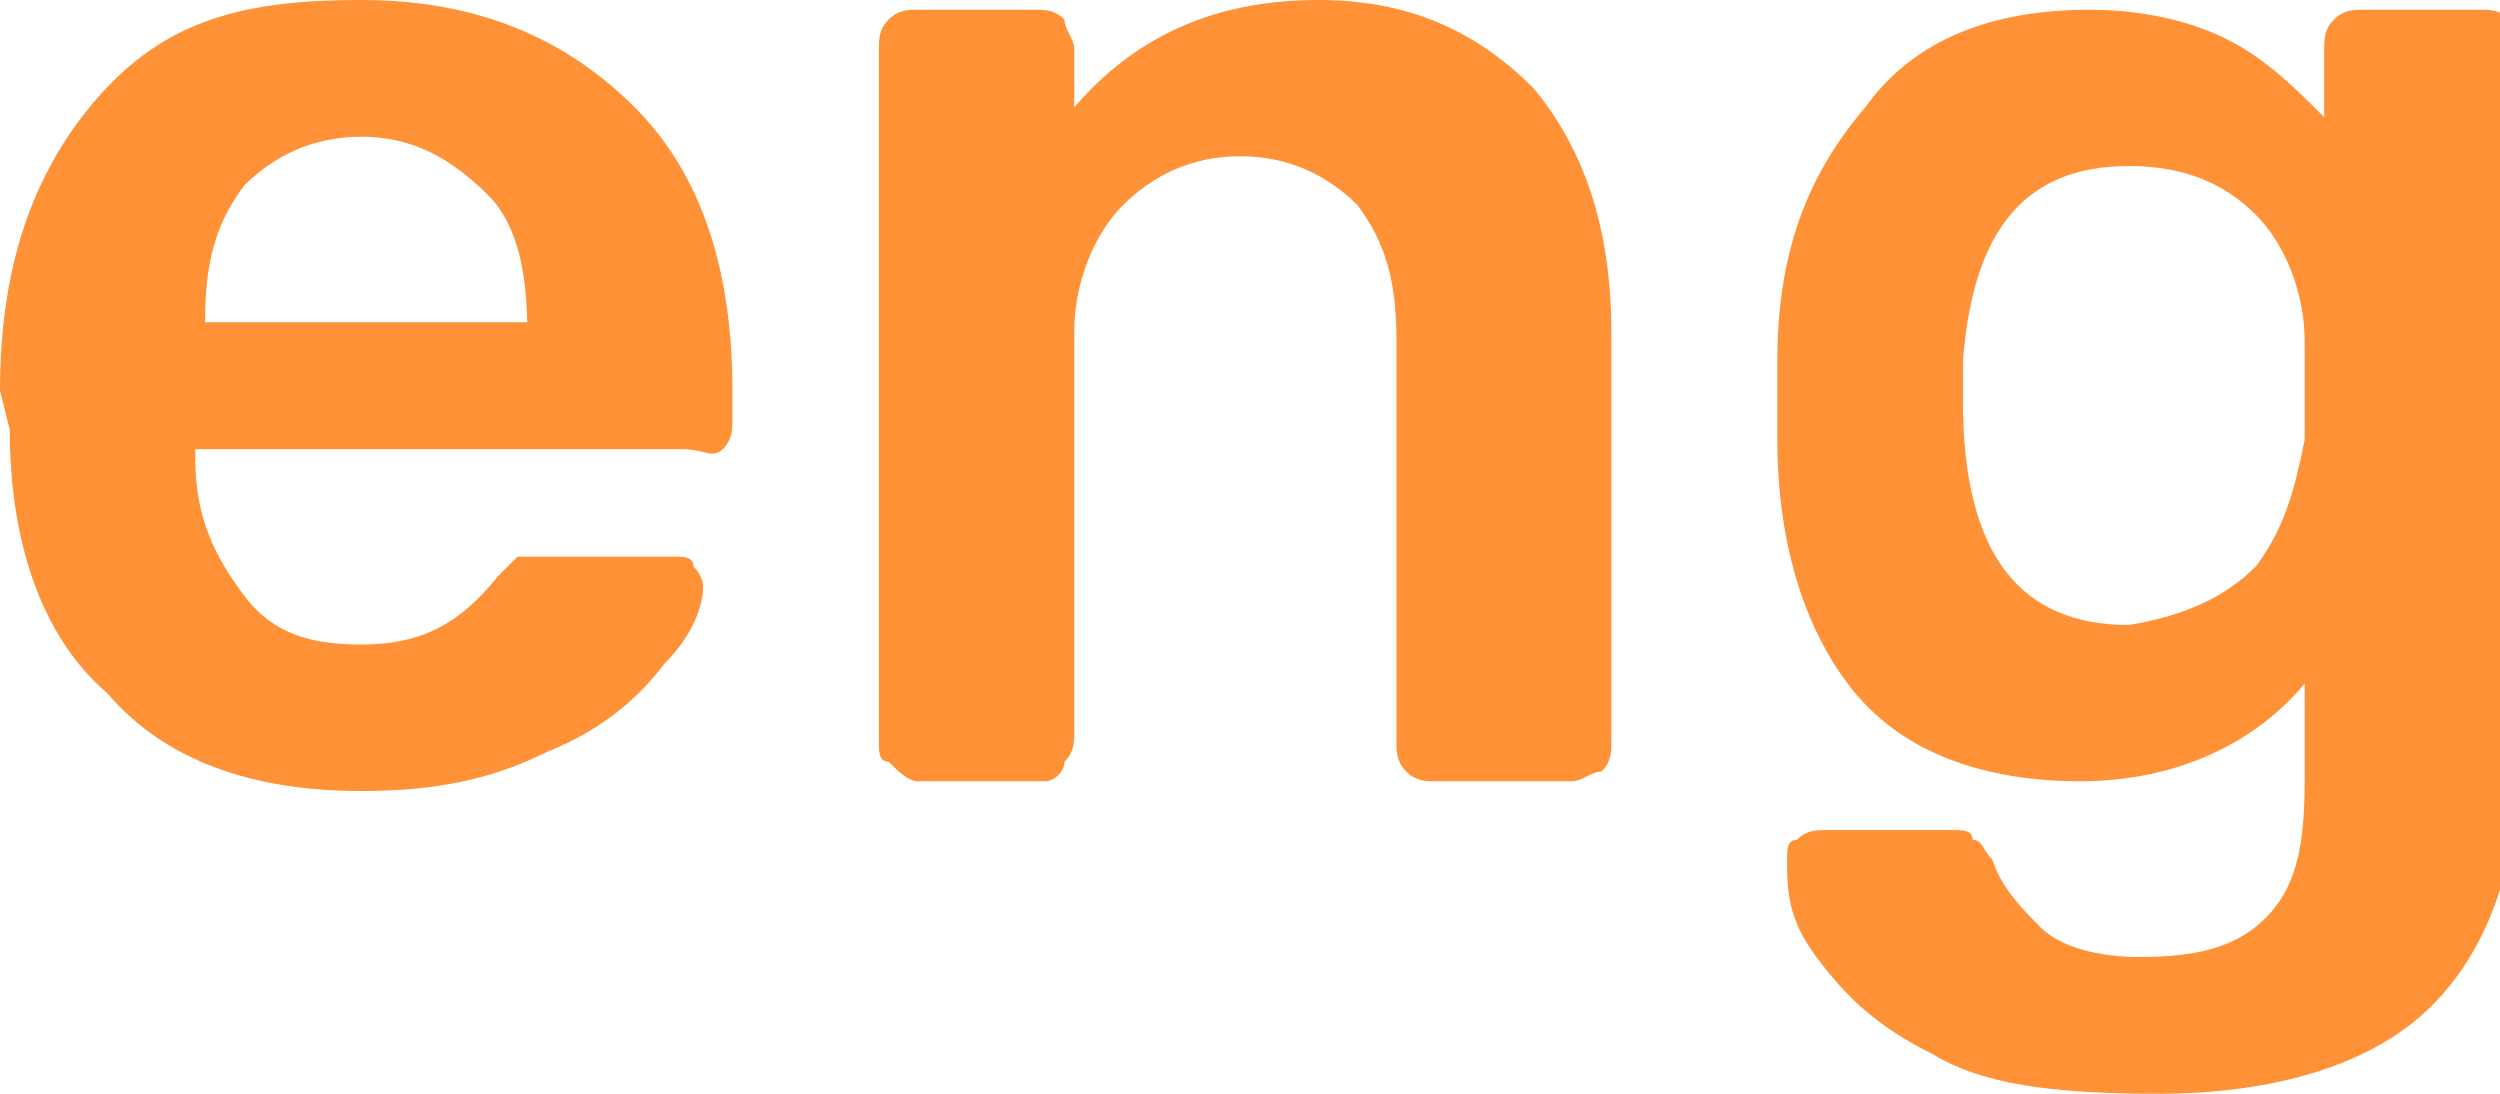
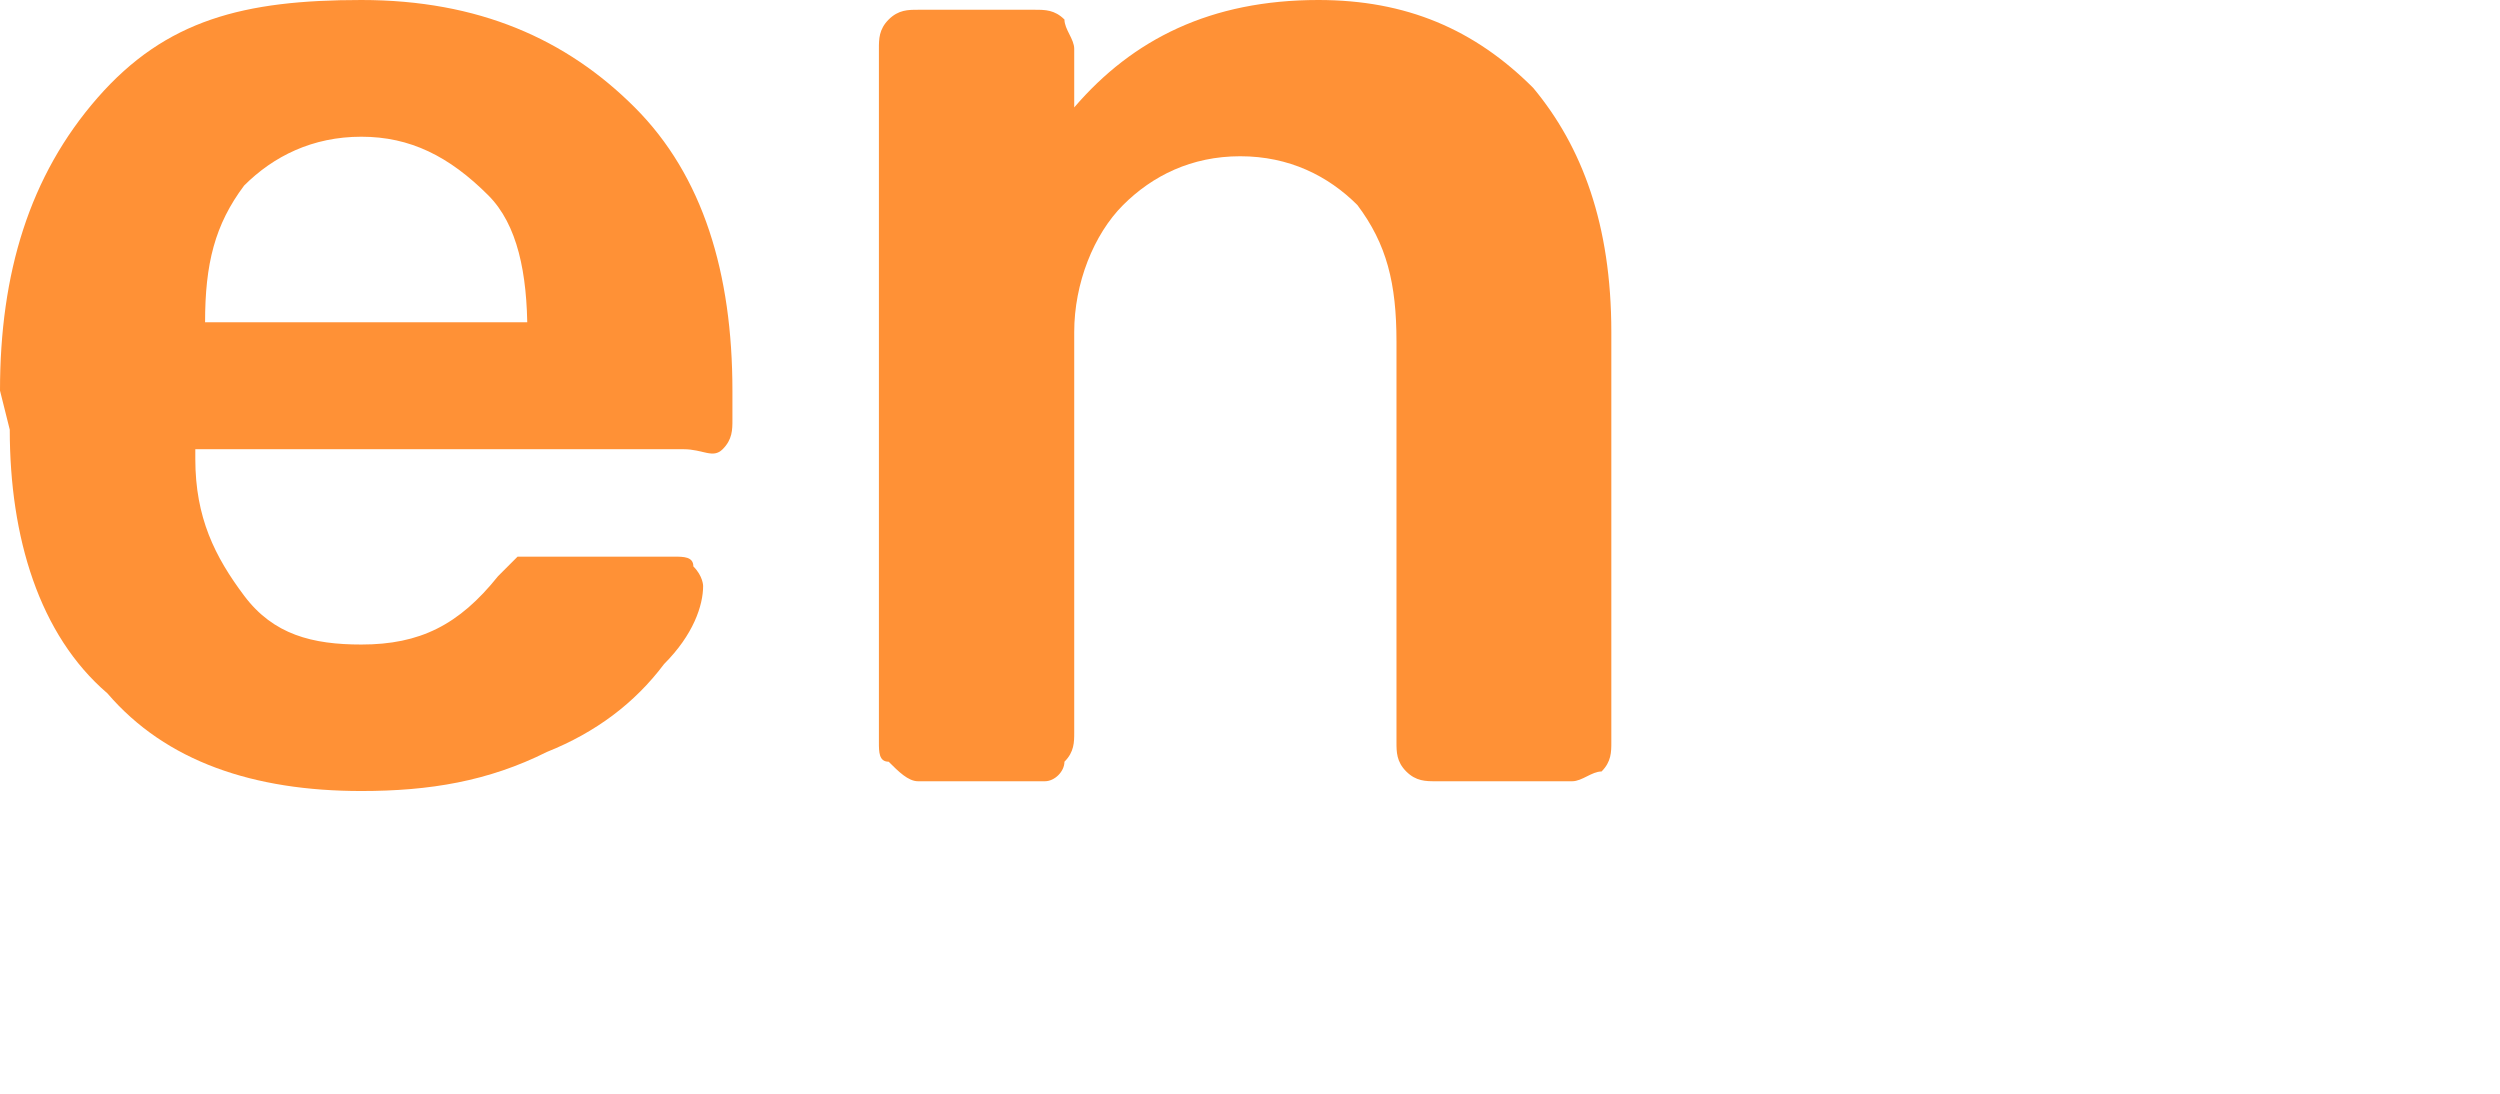
<svg xmlns="http://www.w3.org/2000/svg" id="Слой_1" x="0px" y="0px" viewBox="0 0 25.6 11.2" xml:space="preserve">
  <g>
    <path fill="#FF9136" d="M1.1,7.1c-0.7-0.6-1-1.6-1-2.7L0,4c0-1.2,0.3-2.2,1-3S2.5,0,3.7,0c1.2,0,2.1,0.4,2.8,1.1s1,1.7,1,2.9v0.3 c0,0.1,0,0.2-0.1,0.3S7.2,4.6,7,4.6h-5v0.1c0,0.6,0.2,1,0.5,1.4c0.3,0.4,0.7,0.5,1.2,0.5c0.6,0,1-0.2,1.4-0.7 c0.1-0.1,0.2-0.2,0.2-0.2c0,0,0.1,0,0.3,0h1.3c0.1,0,0.2,0,0.2,0.1C7.2,5.9,7.2,6,7.2,6c0,0.2-0.1,0.5-0.4,0.8 C6.5,7.2,6.1,7.5,5.6,7.7C5,8,4.4,8.1,3.7,8.1C2.6,8.1,1.7,7.8,1.1,7.1z M5.4,3.4L5.4,3.4c0-0.6-0.1-1.1-0.4-1.4 C4.6,1.6,4.2,1.4,3.7,1.4c-0.5,0-0.9,0.2-1.2,0.5C2.2,2.3,2.1,2.7,2.1,3.3v0H5.4z" />
    <path fill="#FF9136" d="M9.1,7.8C9,7.8,9,7.7,9,7.6V0.5c0-0.1,0-0.2,0.1-0.3c0.1-0.1,0.2-0.1,0.3-0.1h1.2c0.1,0,0.2,0,0.3,0.1 C10.9,0.3,11,0.4,11,0.5v0.6C11.6,0.4,12.4,0,13.5,0c0.9,0,1.6,0.3,2.2,0.9c0.5,0.6,0.8,1.4,0.8,2.5v4.2c0,0.1,0,0.2-0.1,0.3 C16.3,7.9,16.2,8,16.1,8h-1.4c-0.1,0-0.2,0-0.3-0.1c-0.1-0.1-0.1-0.2-0.1-0.3V3.5c0-0.6-0.1-1-0.4-1.4c-0.3-0.3-0.7-0.5-1.2-0.5 c-0.5,0-0.9,0.2-1.2,0.5s-0.5,0.8-0.5,1.3v4.1c0,0.1,0,0.2-0.1,0.3C10.9,7.9,10.8,8,10.7,8H9.4C9.3,8,9.2,7.9,9.1,7.8z" />
-     <path fill="#FF9136" d="M19.8,10.8c-0.6-0.3-0.9-0.6-1.2-1s-0.3-0.7-0.3-1c0-0.1,0-0.2,0.1-0.2c0.1-0.1,0.2-0.1,0.3-0.1h1.3 c0.1,0,0.2,0,0.2,0.1c0.1,0,0.1,0.1,0.2,0.2c0.1,0.3,0.3,0.5,0.5,0.7c0.2,0.2,0.6,0.3,1,0.3c0.6,0,1-0.1,1.3-0.4 c0.3-0.3,0.4-0.7,0.4-1.4v-1c-0.5,0.6-1.3,1-2.3,1c-1,0-1.8-0.3-2.3-0.9s-0.8-1.5-0.8-2.6l0-0.4l0-0.4c0-1.1,0.3-1.9,0.9-2.6 c0.5-0.7,1.3-1,2.3-1c0.5,0,1,0.1,1.4,0.3c0.4,0.2,0.7,0.5,1,0.8V0.5c0-0.1,0-0.2,0.1-0.3c0.1-0.1,0.2-0.1,0.3-0.1h1.2 c0.1,0,0.2,0,0.3,0.1c0.1,0.1,0.1,0.2,0.1,0.3l0,7.2c0,1.1-0.3,2-0.9,2.6c-0.6,0.6-1.6,0.9-2.8,0.9C21,11.2,20.3,11.1,19.8,10.8z M23.1,5.8c0.3-0.4,0.4-0.8,0.5-1.3c0-0.1,0-0.2,0-0.5s0-0.4,0-0.5c0-0.5-0.2-1-0.5-1.3s-0.7-0.5-1.3-0.5c-1.1,0-1.6,0.7-1.7,2 l0,0.4c0,1.6,0.6,2.3,1.7,2.3C22.4,6.3,22.8,6.1,23.1,5.8z" />
  </g>
</svg>